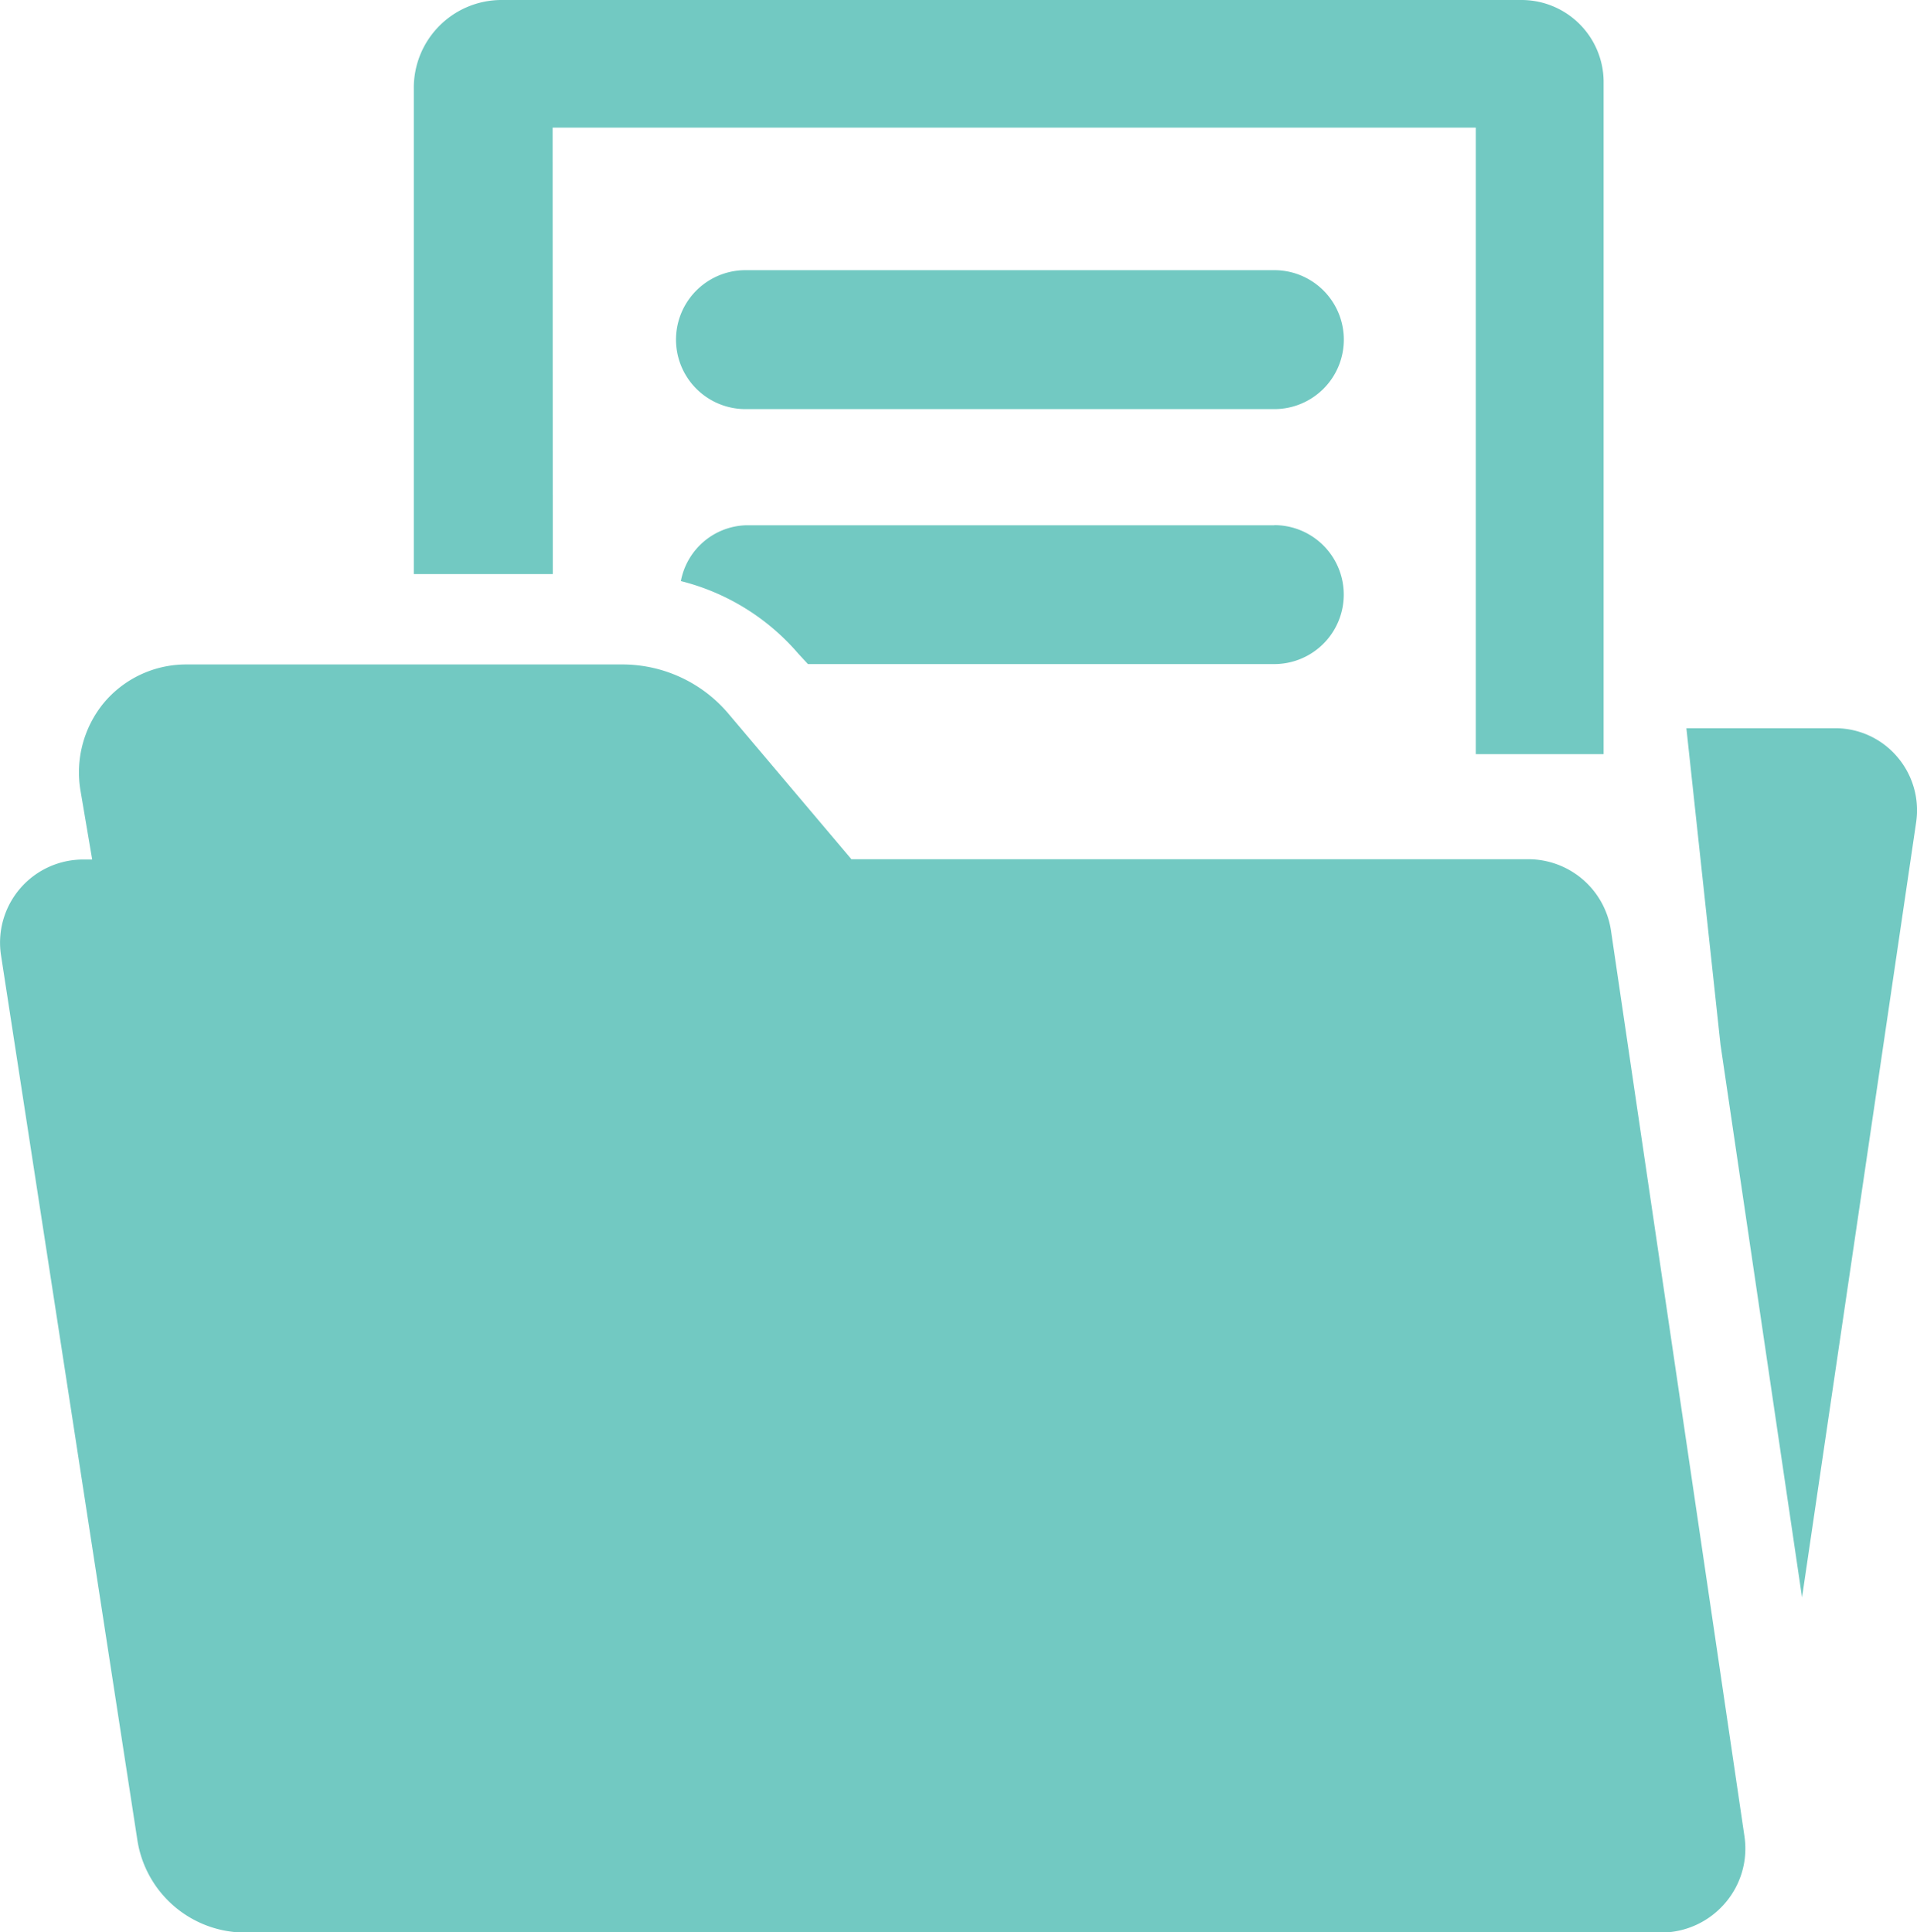
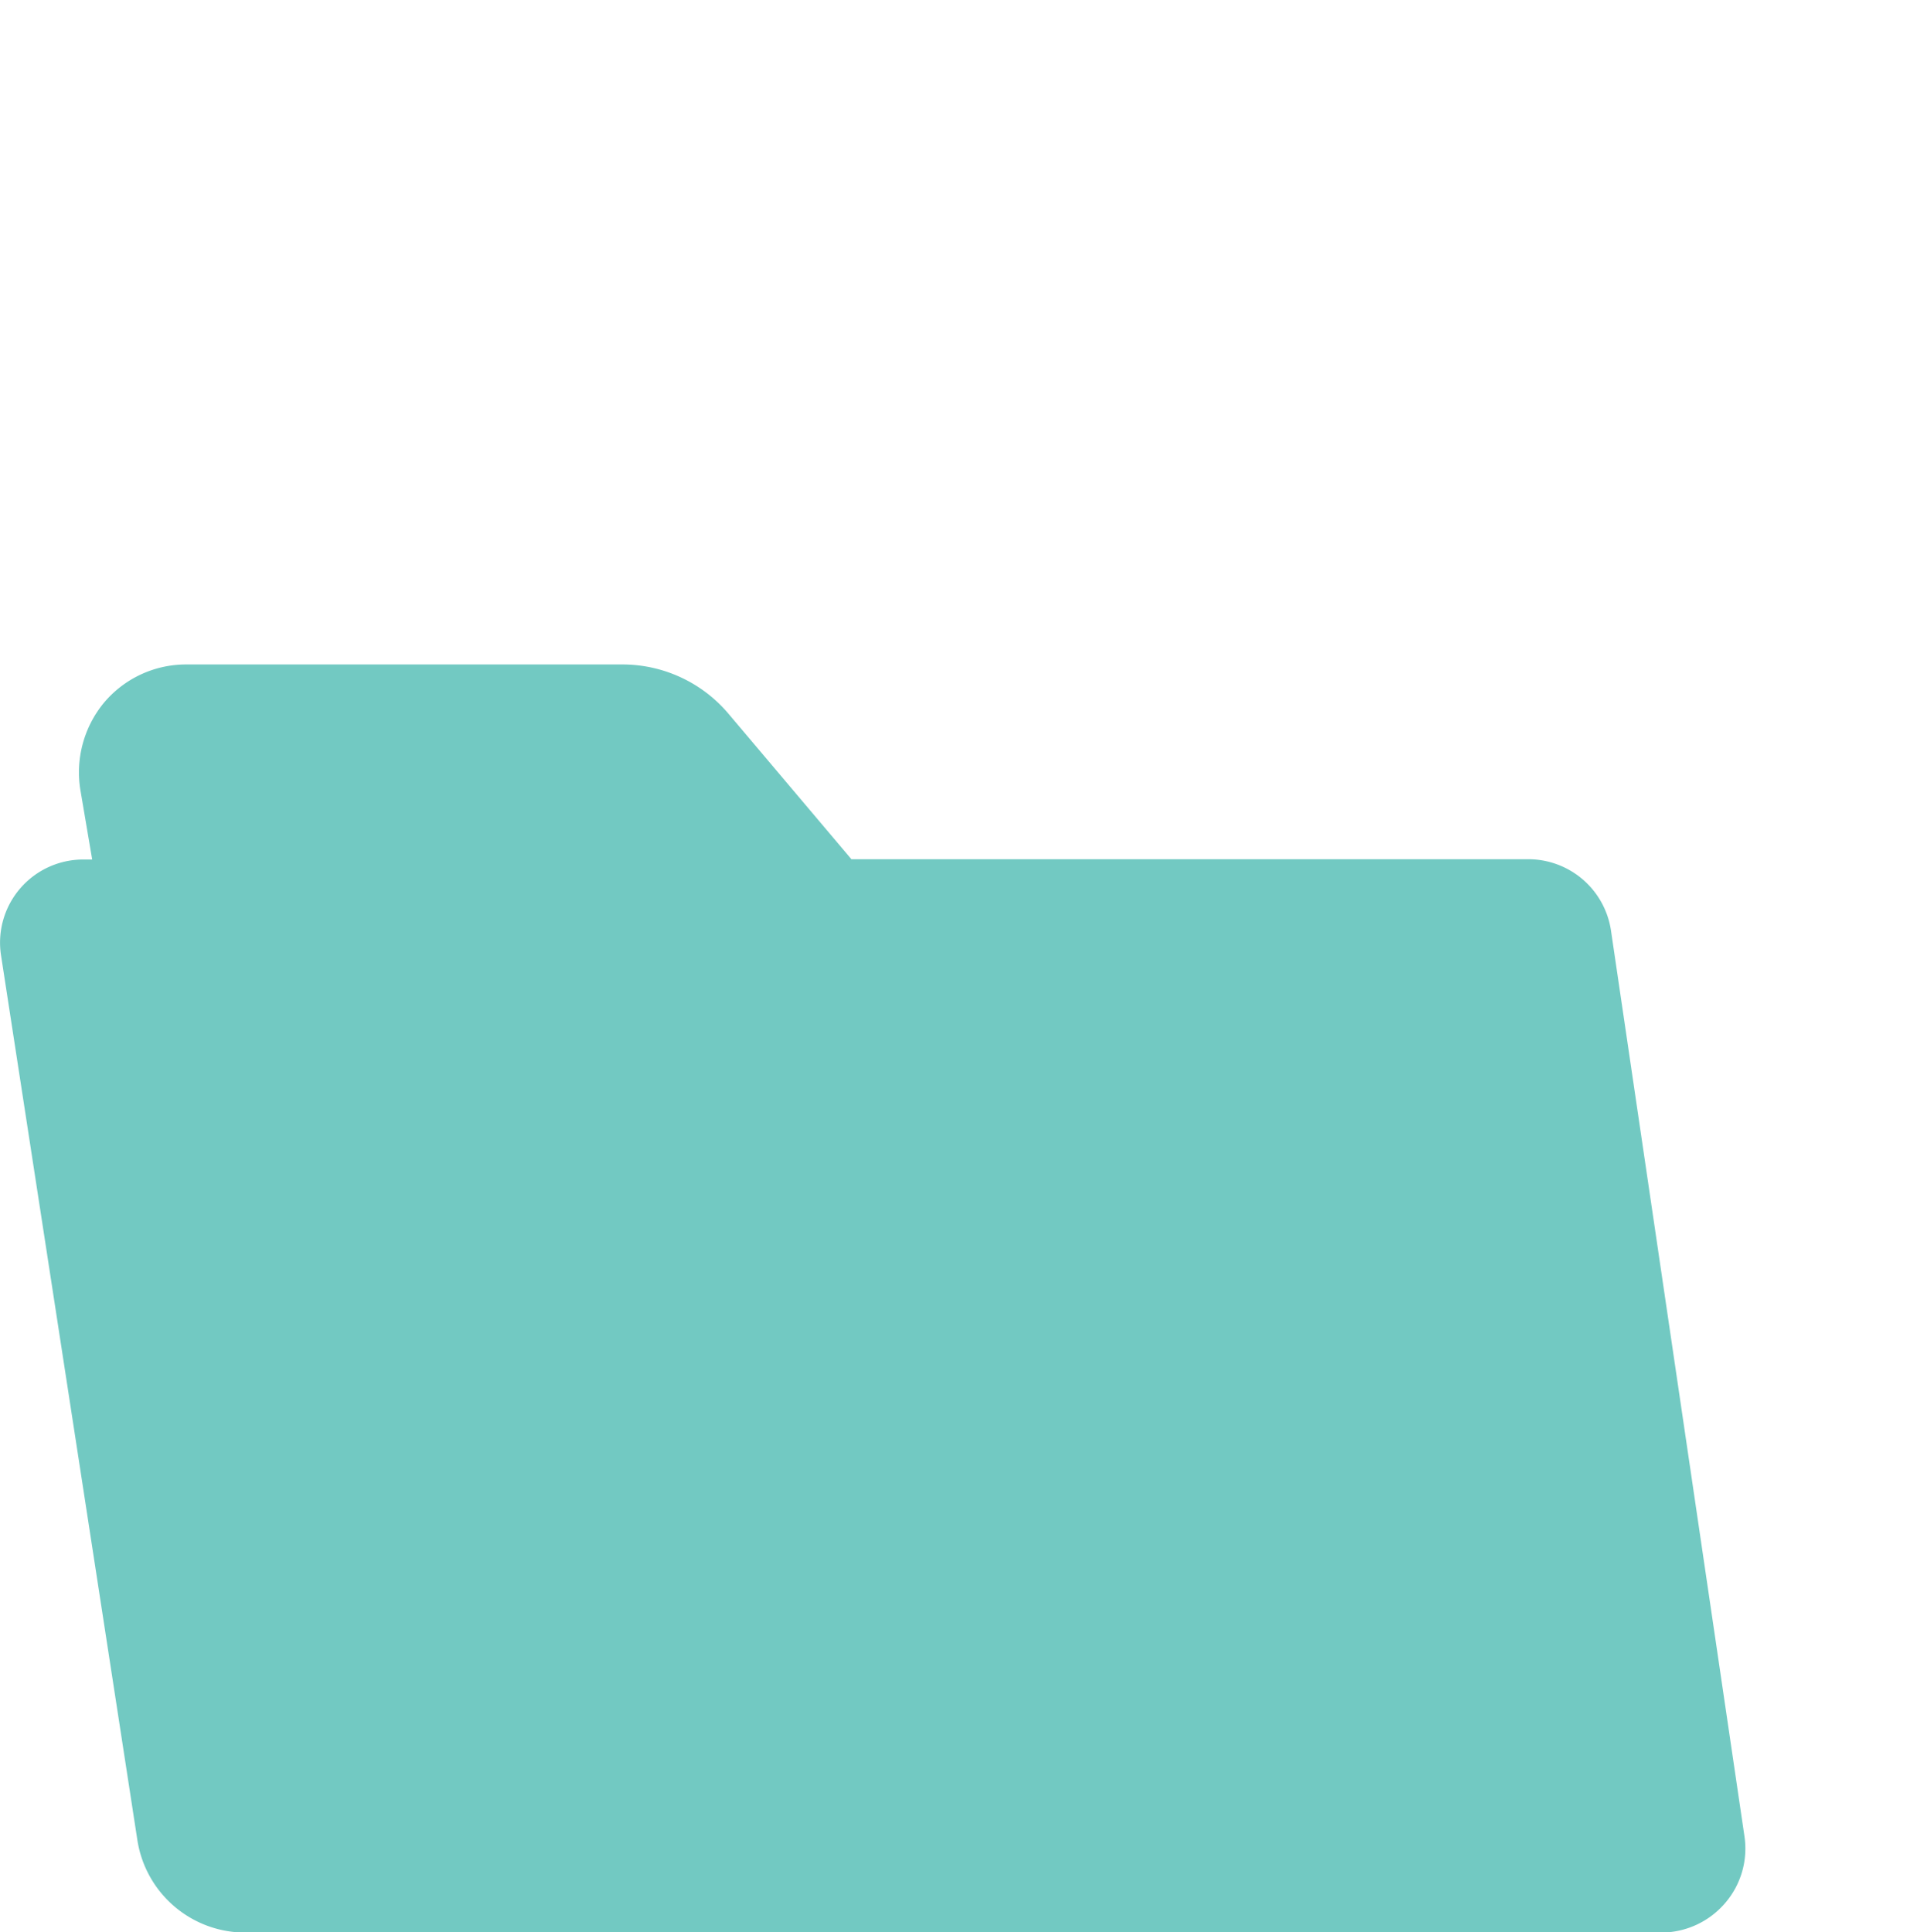
<svg xmlns="http://www.w3.org/2000/svg" width="24.83" height="25.032" viewBox="0 0 24.83 25.032">
  <g id="_003-documents-folder" data-name="003-documents-folder" transform="translate(-0.126)">
    <g id="グループ_33473" data-name="グループ 33473" transform="translate(0.126)">
      <path id="パス_33949" data-name="パス 33949" d="M20.992,14.145a1.084,1.084,0,0,0-1.08-.922H11.154l-1.59-1.882A1.8,1.8,0,0,0,8.212,10.7H2.522a1.389,1.389,0,0,0-1.053.5,1.418,1.418,0,0,0-.3,1.137l.151.89h-.1A1.077,1.077,0,0,0,.139,14.466L1.905,25.928a1.414,1.414,0,0,0,1.4,1.2H21.642a1.092,1.092,0,0,0,.826-.379,1.081,1.081,0,0,0,.253-.869Z" transform="translate(-0.126 -2.092)" fill="#72c9c2" />
-       <path id="パス_33950" data-name="パス 33950" d="M18.772,4.351h-6.85a.9.9,0,0,0,0,1.8h6.85a.9.9,0,0,0,0-1.8Z" transform="translate(-2.266 -0.851)" fill="#72c9c2" />
-       <path id="パス_33951" data-name="パス 33951" d="M30.013,12.1a1.053,1.053,0,0,0-.789-.373H27.28l.442,4.1,1.056,7.16,1.479-10.049A1.062,1.062,0,0,0,30.013,12.1Z" transform="translate(-5.437 -2.293)" fill="#72c9c2" />
-       <path id="パス_33952" data-name="パス 33952" d="M8.587,1.653H20.544V9.77H22.2V1.051A1.064,1.064,0,0,0,21.14,0H7.917A1.137,1.137,0,0,0,6.789,1.153V7.437h1.8Z" transform="translate(-1.429)" fill="#72c9c2" />
-       <path id="パス_33953" data-name="パス 33953" d="M18.776,8.46h-6.85a.887.887,0,0,0-.837.723,2.947,2.947,0,0,1,1.521.94l.125.135h6.04a.9.9,0,0,0,0-1.8Z" transform="translate(-2.27 -1.655)" fill="#72c9c2" />
    </g>
  </g>
</svg>